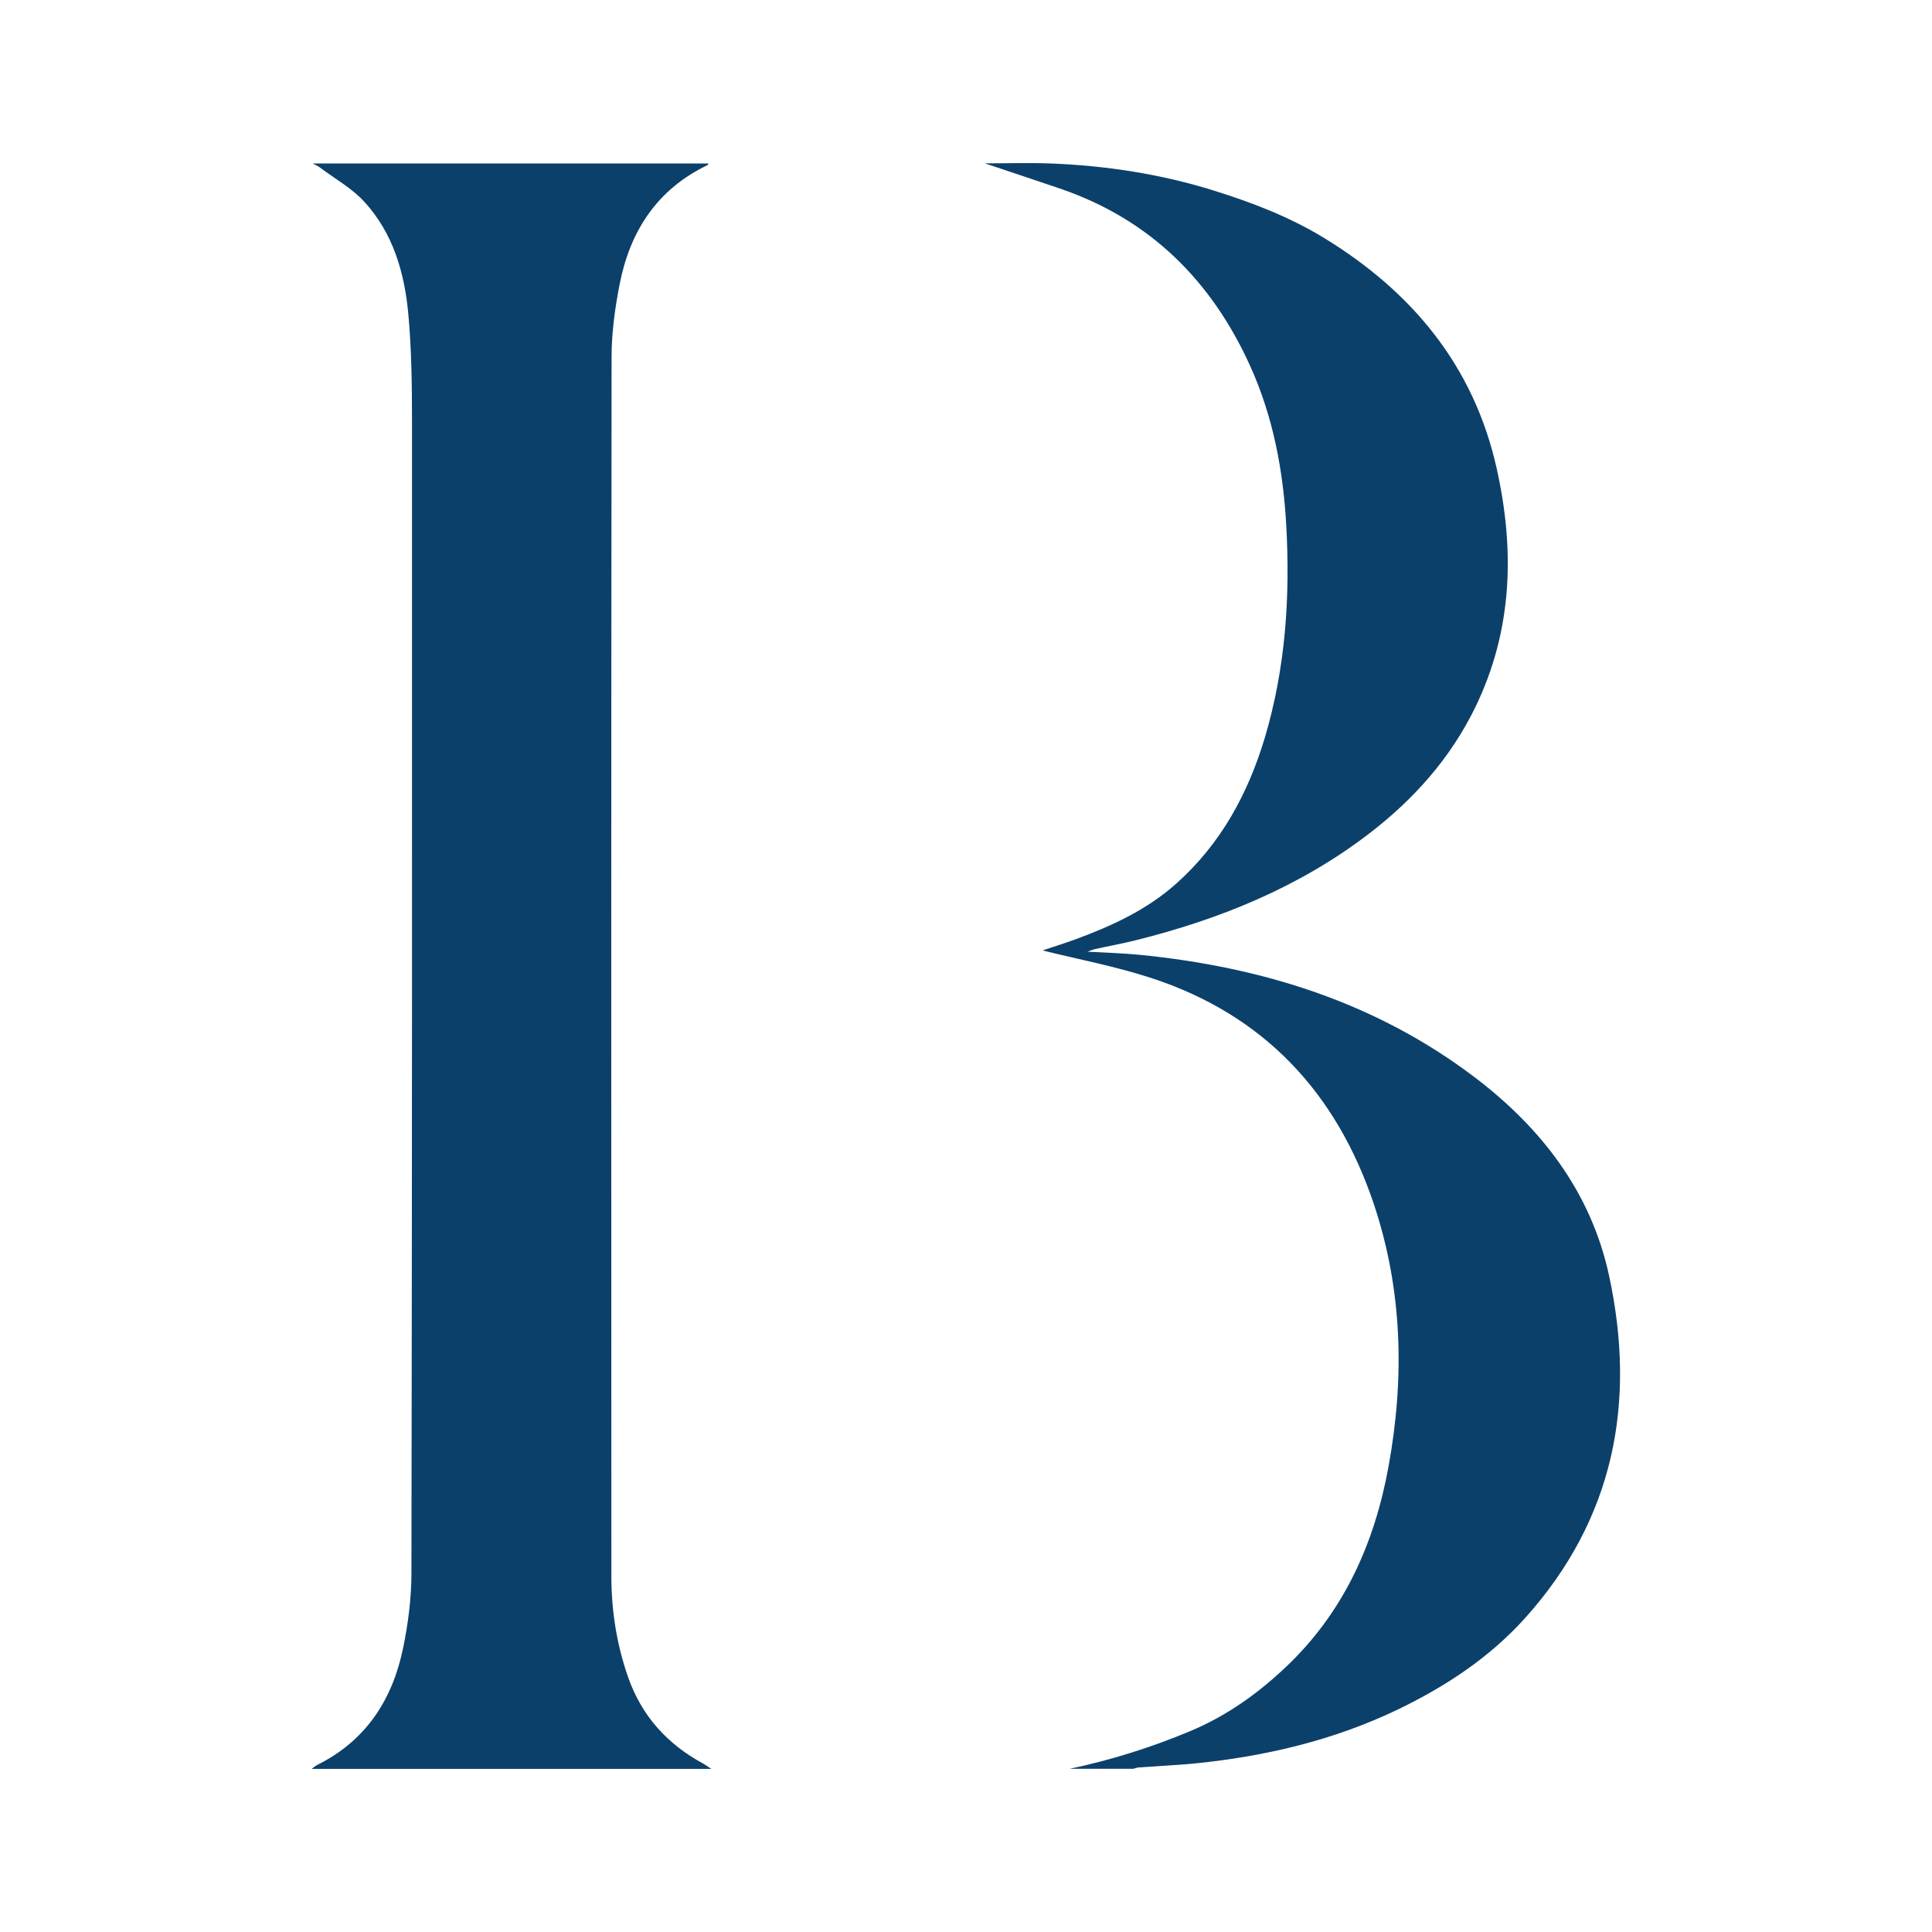
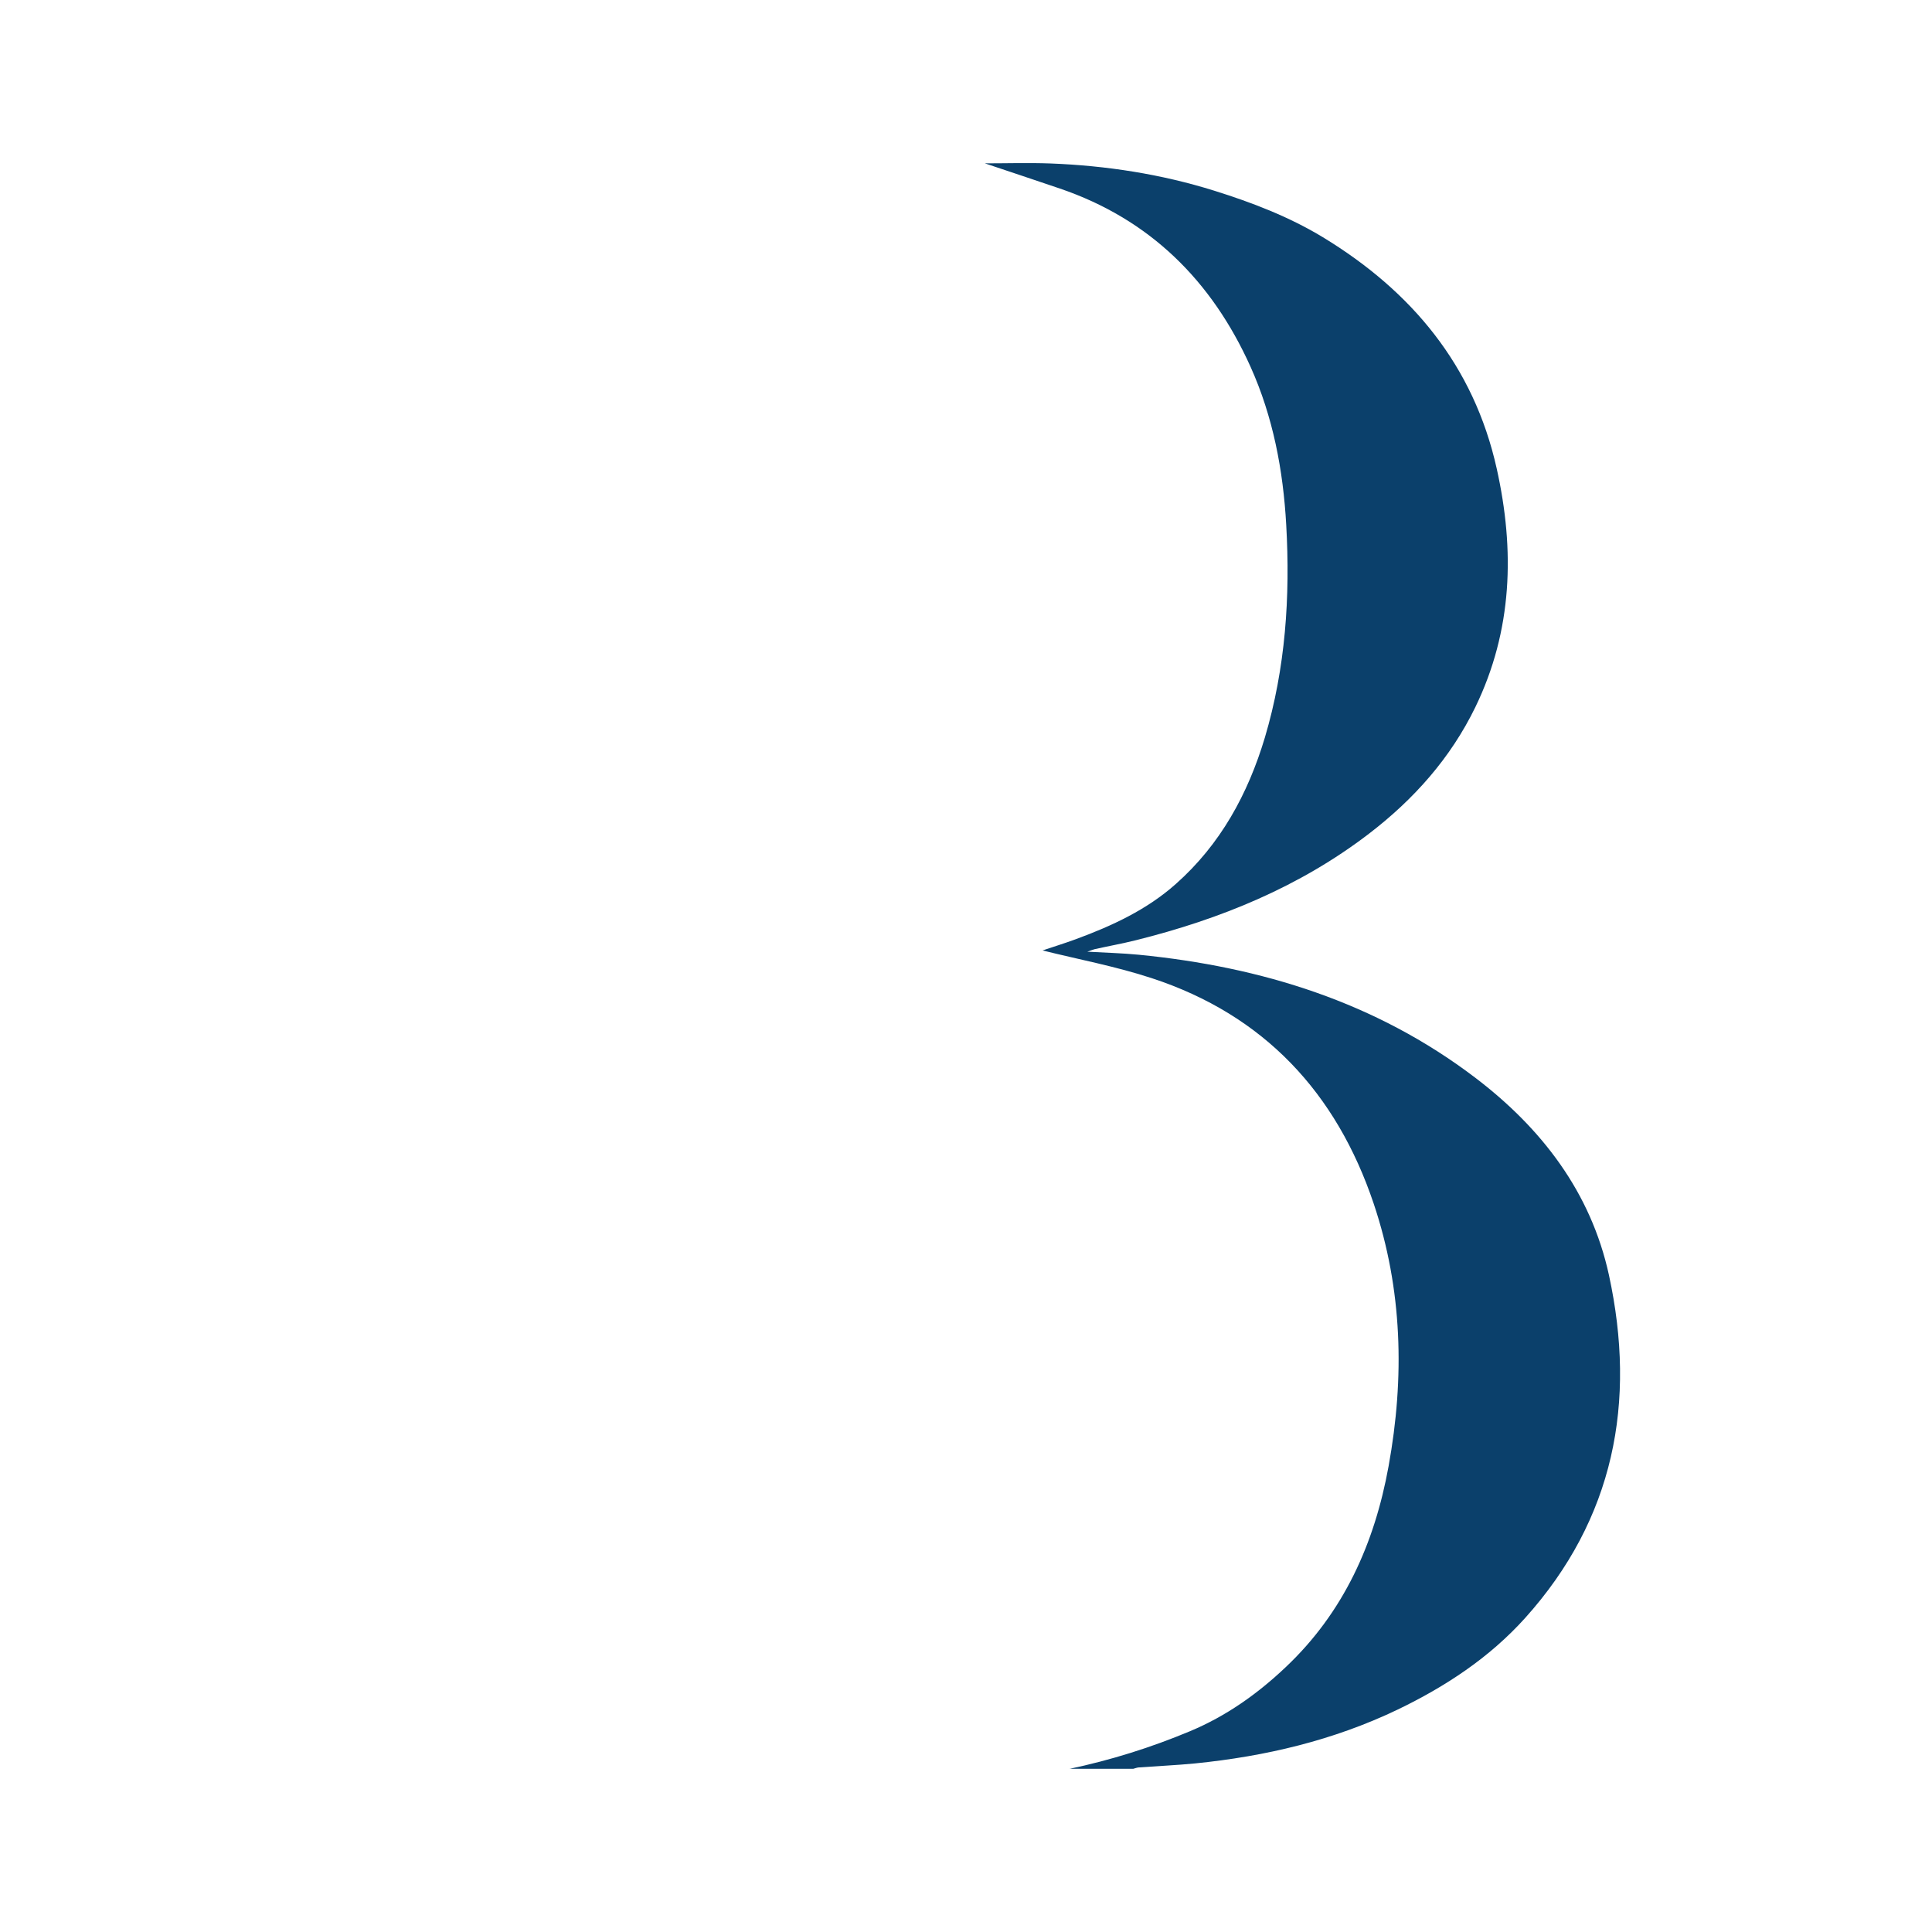
<svg xmlns="http://www.w3.org/2000/svg" id="_レイヤー_2" viewBox="0 0 170.08 170.08">
  <defs>
    <style>.cls-1{fill:#fff;}.cls-2{fill:#0b406b;}</style>
  </defs>
  <g id="_レイヤー_1-2">
-     <rect class="cls-1" width="170.08" height="170.08" />
-     <path class="cls-2" d="M27.44,155.72c.16-.12.31-.26.49-.35,4.31-2.14,6.64-5.78,7.57-10.35.44-2.15.72-4.37.72-6.55.06-33.81.06-67.62.05-101.44,0-3.11-.04-6.24-.32-9.34-.33-3.66-1.34-7.17-3.89-9.94-1.09-1.19-2.58-2.01-3.89-3-.15-.12-.34-.19-.64-.36h34.84s-.05.13-.09.15c-4.43,2.12-6.81,5.8-7.73,10.47-.41,2.1-.71,4.27-.71,6.4-.04,35.77-.03,71.53-.02,107.3,0,3.06.46,6.05,1.48,8.95,1.19,3.39,3.43,5.87,6.56,7.57.26.14.51.33.76.49H27.44Z" />
    <path class="cls-2" d="M94.14,155.72c3.65-.77,7.19-1.88,10.63-3.32,3.18-1.33,5.93-3.28,8.42-5.64,5.11-4.83,7.82-10.9,9.05-17.68,1.42-7.8,1.23-15.56-1.31-23.12-3.28-9.75-9.65-16.61-19.54-19.85-3.2-1.05-6.54-1.67-9.61-2.44.79-.27,1.87-.6,2.93-.99,3.18-1.17,6.25-2.59,8.8-4.86,3.93-3.48,6.35-7.92,7.84-12.89,1.82-6.12,2.24-12.39,1.88-18.73-.27-4.82-1.16-9.51-3.15-13.93-3.4-7.54-8.83-12.96-16.77-15.67-2.2-.75-4.41-1.48-6.61-2.22,1.92,0,3.85-.06,5.77.01,4.91.19,9.73.93,14.43,2.4,3.32,1.04,6.56,2.28,9.55,4.09,7.82,4.75,13.29,11.3,15.31,20.37,1.6,7.18,1.4,14.24-1.88,21-2.18,4.49-5.42,8.12-9.36,11.14-6.12,4.69-13.1,7.53-20.52,9.38-1.2.3-2.43.52-3.64.79-.16.04-.31.11-.64.22,1.63.09,3.09.13,4.54.27,10.79,1.06,20.85,4.17,29.59,10.81,5.87,4.46,10.2,10.1,11.79,17.39,2.43,11.19.47,21.46-7.38,30.19-3.15,3.5-7.02,6.04-11.24,8.07-5.64,2.7-11.63,4.11-17.82,4.73-1.64.16-3.29.23-4.93.35-.17.01-.34.08-.5.12h-5.63Z" />
  </g>
</svg>